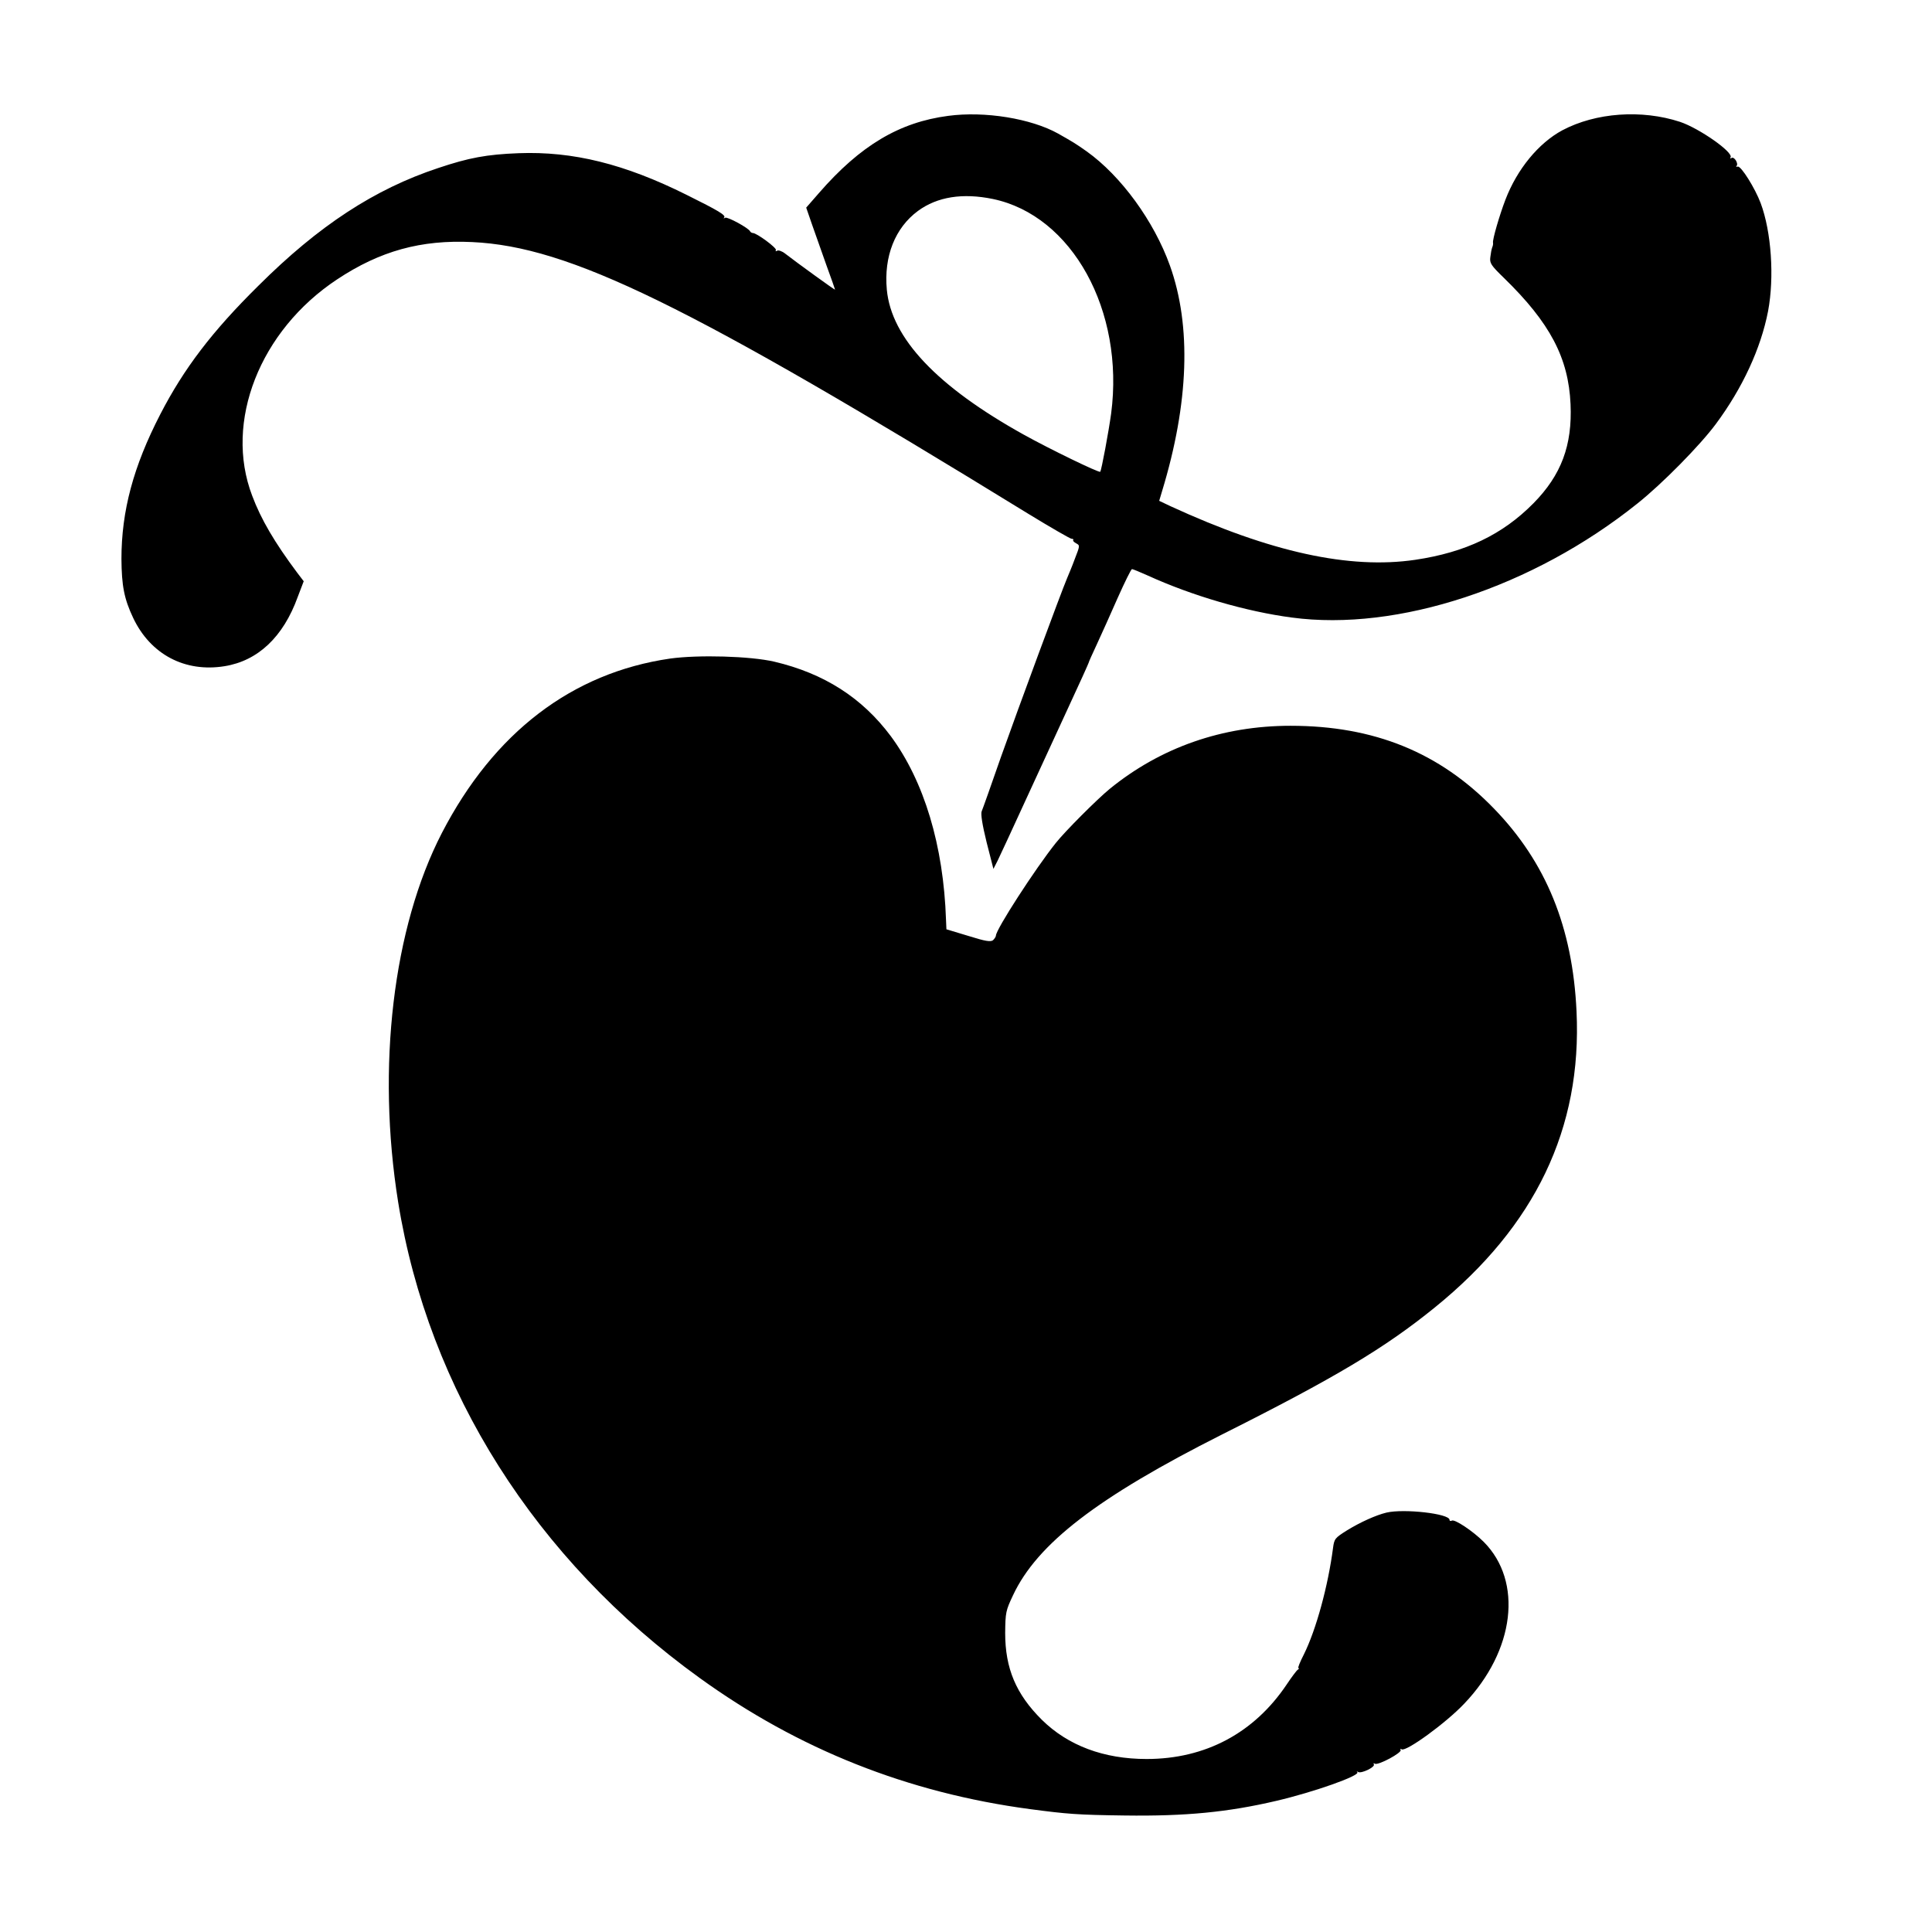
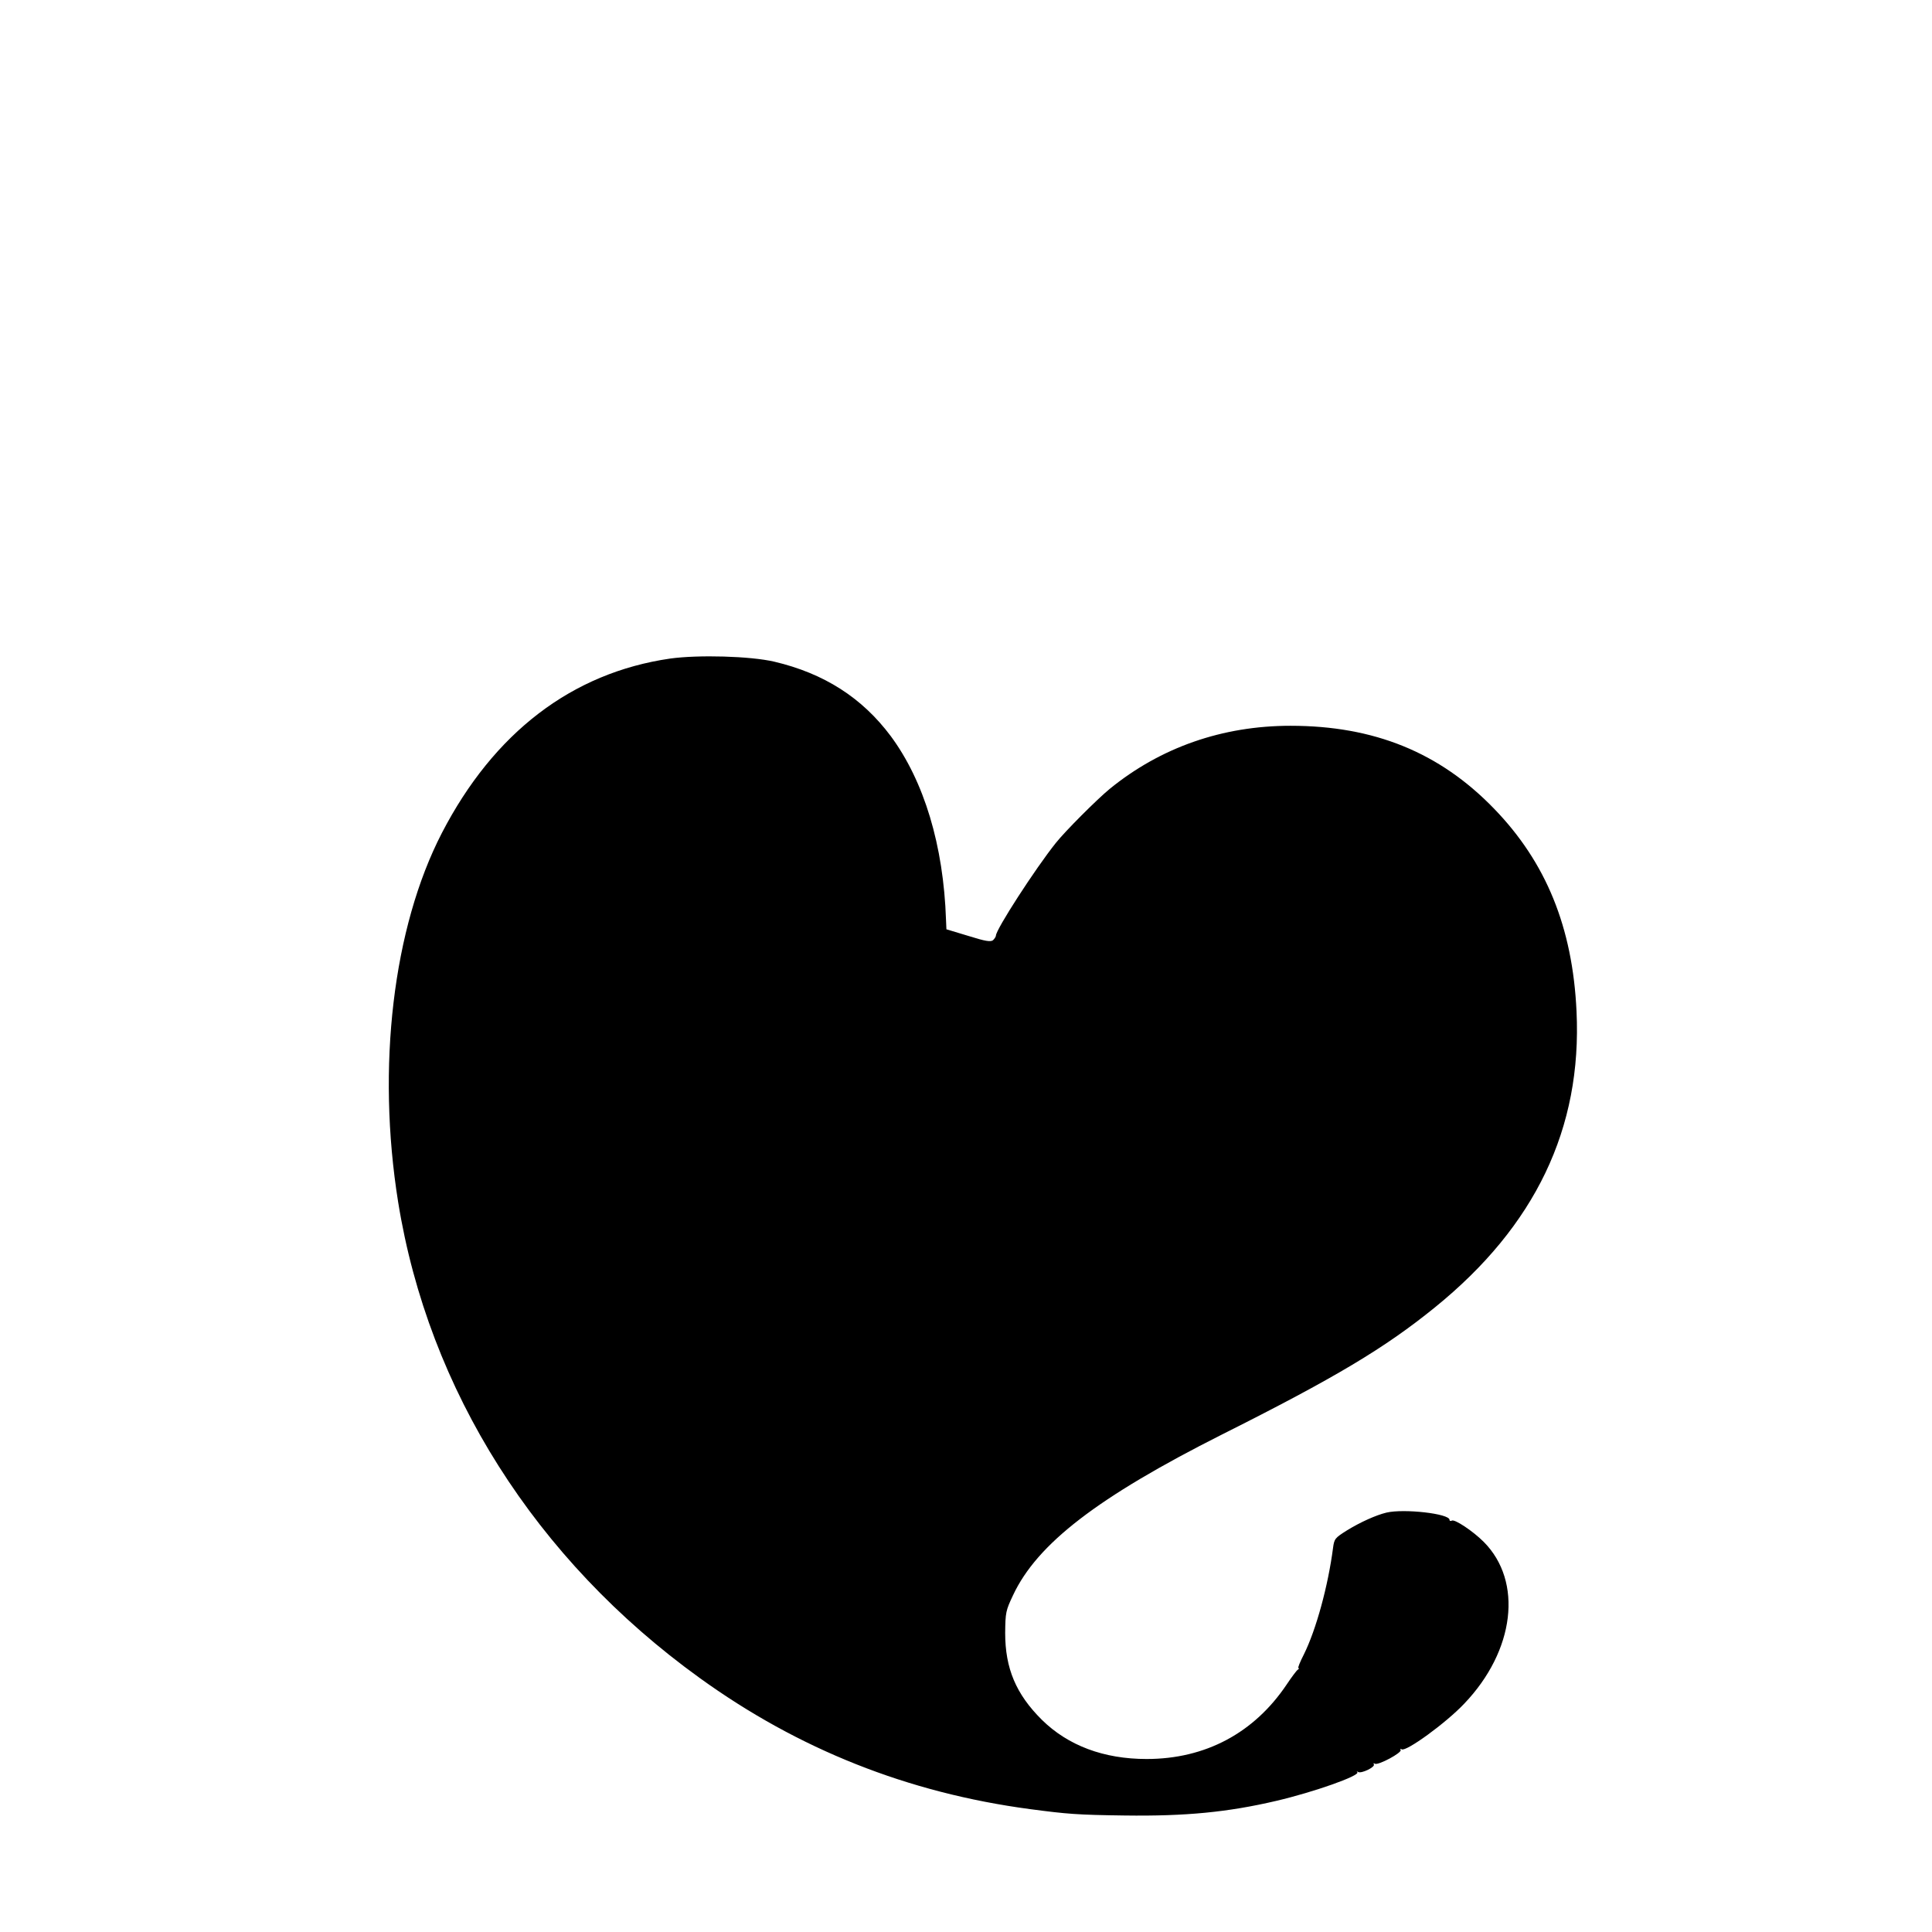
<svg xmlns="http://www.w3.org/2000/svg" version="1.0" width="937pt" height="937pt" viewBox="0 0 937 937" preserveAspectRatio="xMidYMid meet">
  <g transform="translate(0,937) scale(0.1,-0.1)" fill="#000000" stroke="none">
-     <path d="M4598 8808 c-236 -31 -425 -143 -626 -374 l-62 -71 29 -84 c16 -46 48 -135 70 -198 23 -62 41 -115 41 -116 0 -3 -184 130 -242 175 -15 12 -33 18 -39 14 -7 -4 -9 -3 -6 3 6 10 -93 83 -112 83 -5 0 -11 4 -13 8 -7 16 -110 72 -121 66 -7 -4 -9 -4 -5 1 10 11 -27 33 -182 110 -301 150 -551 212 -815 202 -155 -6 -241 -22 -390 -72 -308 -102 -579 -279 -871 -570 -225 -222 -362 -402 -477 -625 -130 -252 -188 -468 -188 -701 1 -130 13 -193 57 -286 84 -177 251 -265 443 -234 162 26 285 142 355 336 l29 76 -32 42 c-109 146 -175 258 -218 373 -137 358 37 801 412 1049 208 138 407 193 655 181 472 -22 1043 -301 2699 -1319 108 -66 202 -120 208 -120 7 0 11 -3 8 -6 -3 -3 3 -10 14 -16 19 -10 19 -11 -6 -75 -13 -36 -31 -78 -38 -95 -27 -63 -237 -631 -320 -865 -47 -135 -89 -254 -94 -265 -5 -13 3 -65 24 -150 l33 -129 20 39 c11 22 70 150 132 285 62 135 157 341 211 458 55 118 99 216 99 218 0 3 18 43 40 90 22 47 67 148 101 225 34 76 65 139 69 139 4 0 38 -14 76 -31 217 -99 479 -175 699 -204 513 -69 1169 147 1675 552 121 96 305 283 382 387 129 174 218 366 253 547 31 165 16 385 -36 524 -27 72 -95 181 -111 177 -7 -2 -10 0 -6 3 11 11 -11 47 -24 39 -6 -4 -8 -3 -5 3 15 24 -152 141 -245 172 -186 61 -409 45 -571 -41 -115 -62 -219 -188 -276 -337 -29 -76 -63 -193 -60 -208 1 -4 0 -15 -4 -23 -3 -8 -7 -29 -9 -47 -4 -29 3 -40 66 -101 224 -218 313 -388 323 -612 9 -200 -45 -344 -180 -481 -150 -152 -330 -238 -573 -274 -319 -47 -702 37 -1185 259 l-57 27 14 47 c130 427 143 801 38 1094 -77 215 -237 435 -404 554 -54 38 -64 44 -138 86 -131 73 -355 110 -534 86z m217 -403 c385 -80 639 -542 574 -1040 -12 -88 -47 -276 -53 -283 -6 -6 -245 110 -371 180 -421 234 -642 468 -664 703 -15 162 40 300 151 382 94 69 217 88 363 58z" />
    <path d="M3250 6176 c-476 -69 -855 -359 -1107 -846 -237 -459 -317 -1135 -212 -1790 147 -913 667 -1734 1461 -2307 480 -347 1011 -558 1603 -637 181 -24 230 -28 460 -31 295 -4 500 16 735 71 180 42 407 122 393 139 -5 4 -3 5 4 1 15 -9 84 24 76 37 -3 6 -1 7 5 3 16 -9 133 54 125 67 -3 6 -1 7 5 3 21 -13 214 127 303 221 246 257 286 593 95 785 -53 53 -142 112 -155 103 -6 -3 -11 -2 -11 4 0 30 -221 55 -306 35 -50 -12 -126 -46 -191 -86 -59 -37 -62 -41 -68 -86 -24 -184 -82 -396 -141 -515 -19 -37 -31 -67 -27 -67 5 0 3 -4 -3 -8 -6 -4 -30 -36 -54 -72 -158 -235 -394 -361 -679 -361 -208 0 -381 65 -508 190 -126 125 -178 250 -178 421 1 100 3 109 38 183 117 250 411 476 1012 779 552 277 791 420 1035 618 486 394 713 868 686 1435 -19 408 -148 723 -400 983 -264 273 -582 402 -987 402 -331 0 -630 -105 -877 -306 -61 -50 -217 -206 -262 -263 -99 -124 -290 -419 -290 -449 0 -5 -7 -15 -14 -22 -12 -9 -37 -5 -120 21 l-106 32 -2 46 c-12 360 -106 672 -268 891 -139 186 -323 304 -565 361 -116 27 -367 34 -505 15z" />
  </g>
</svg>